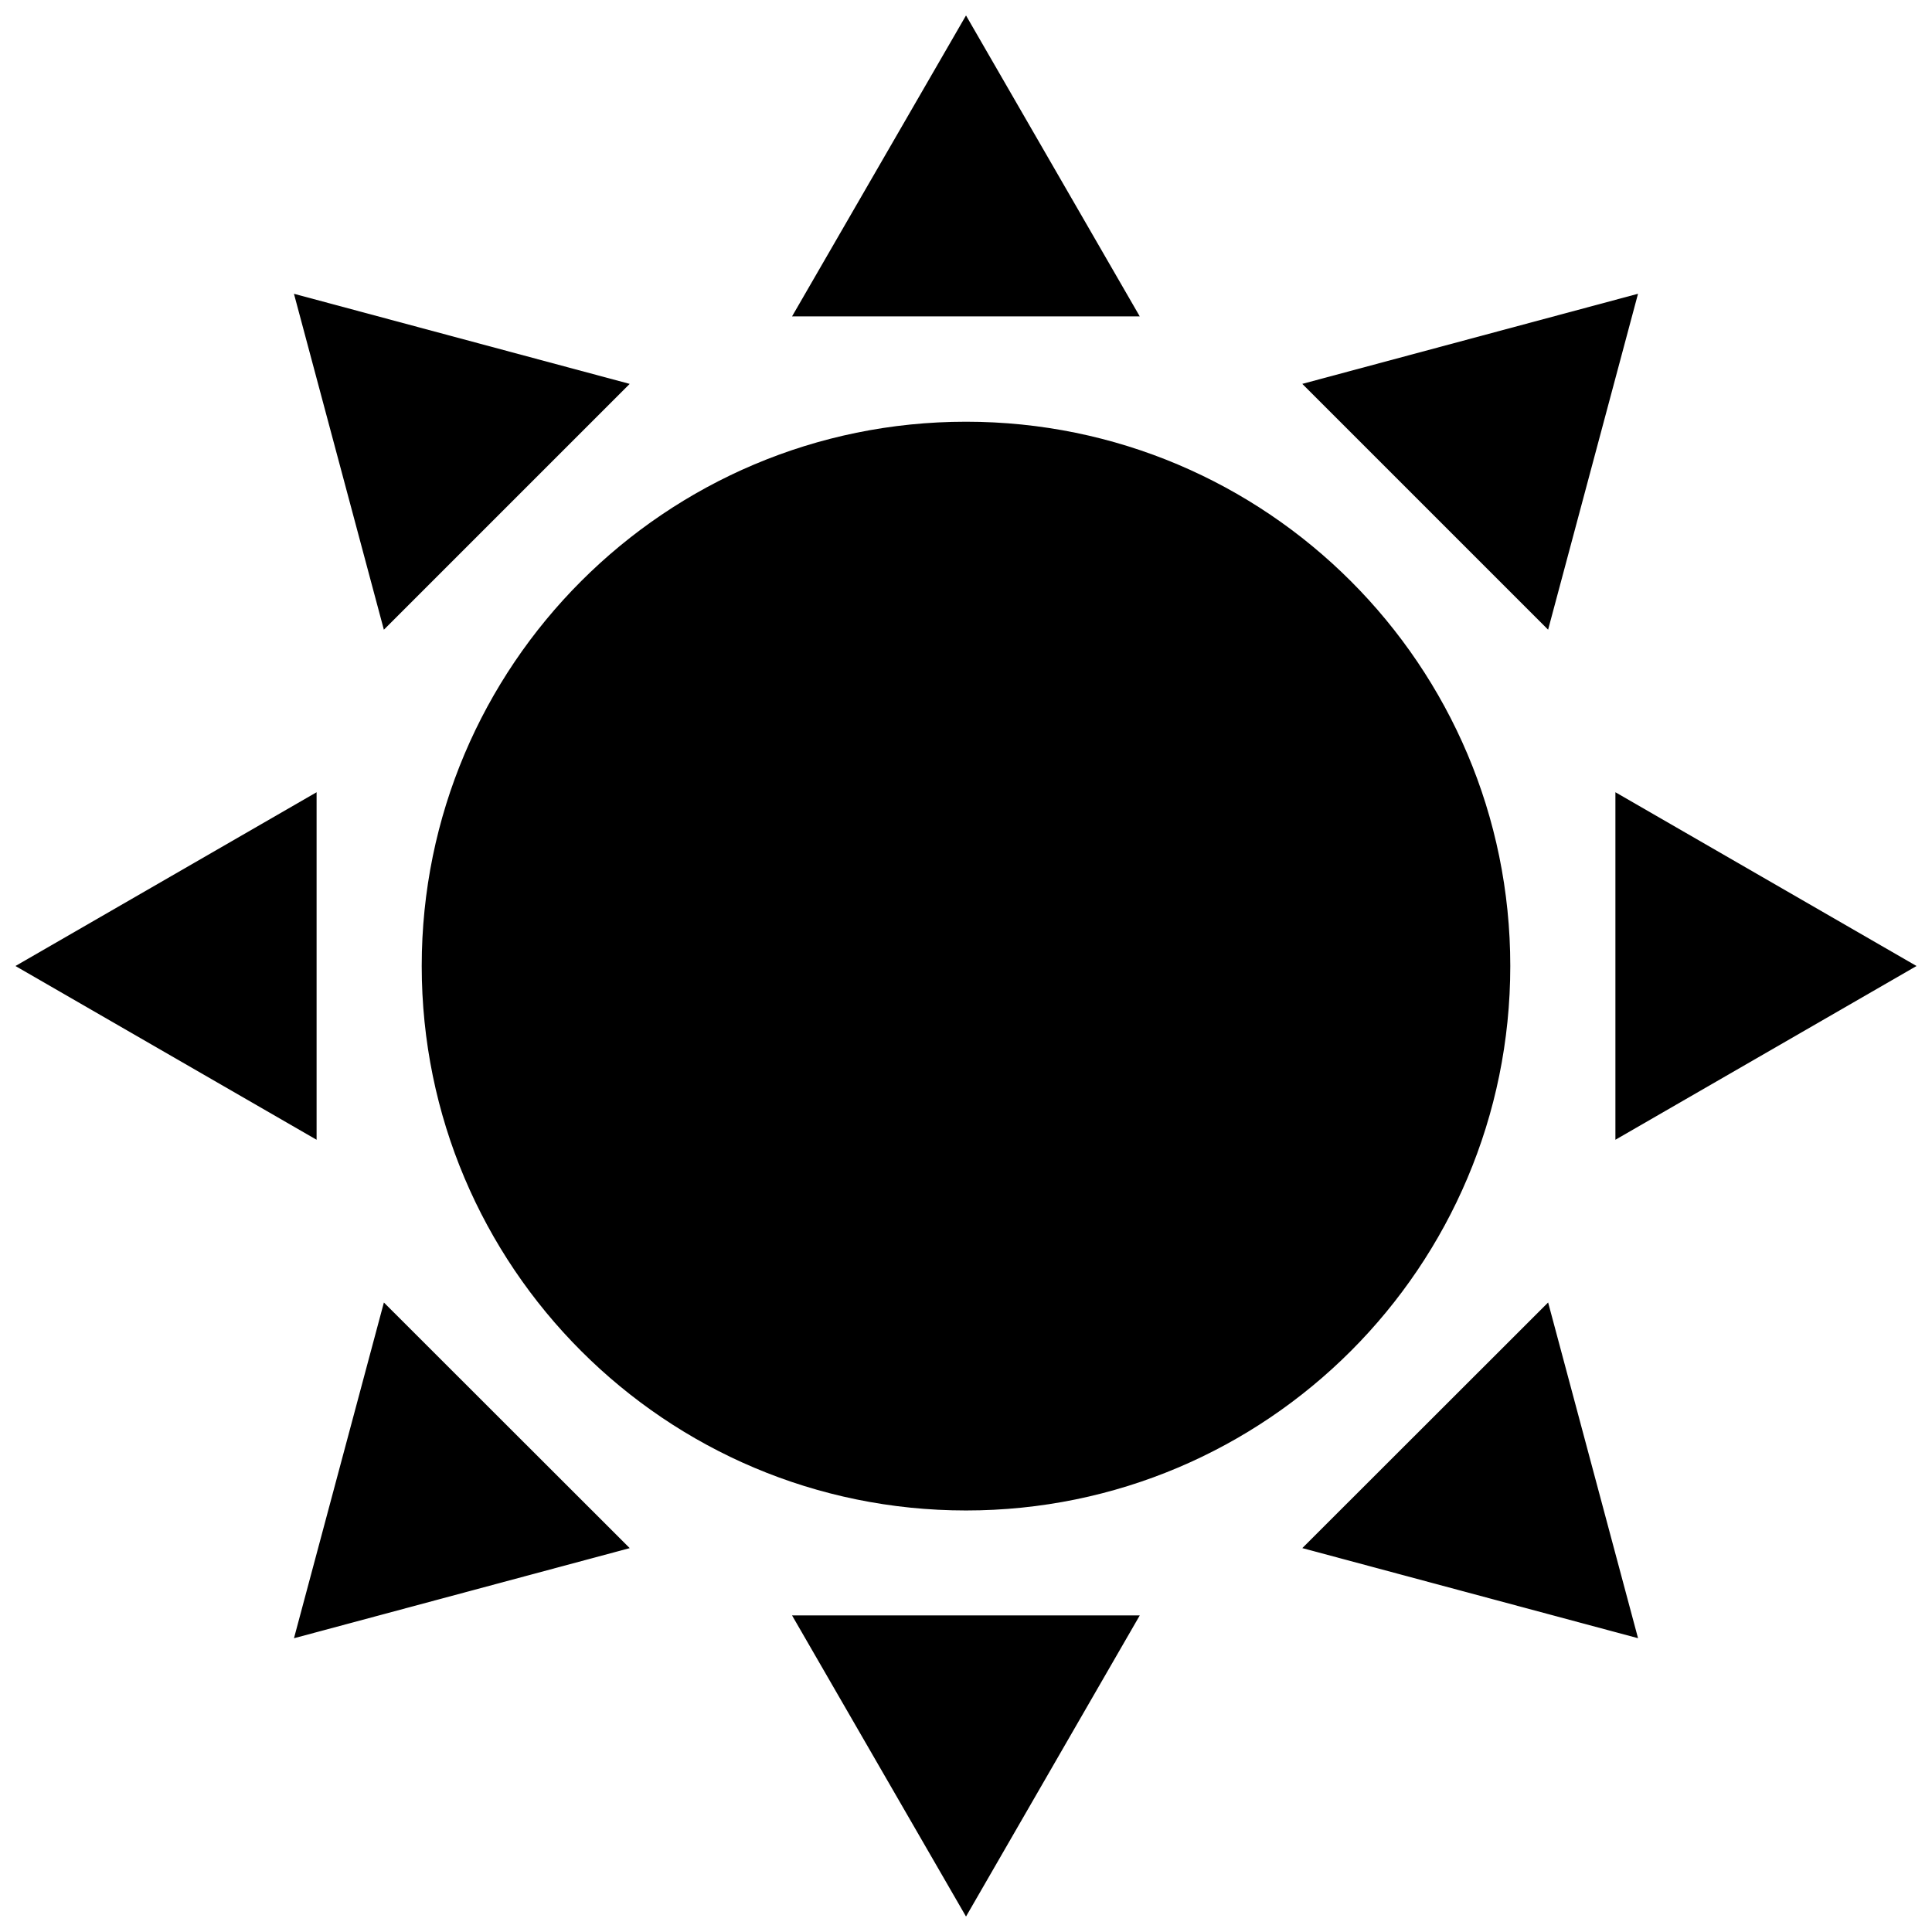
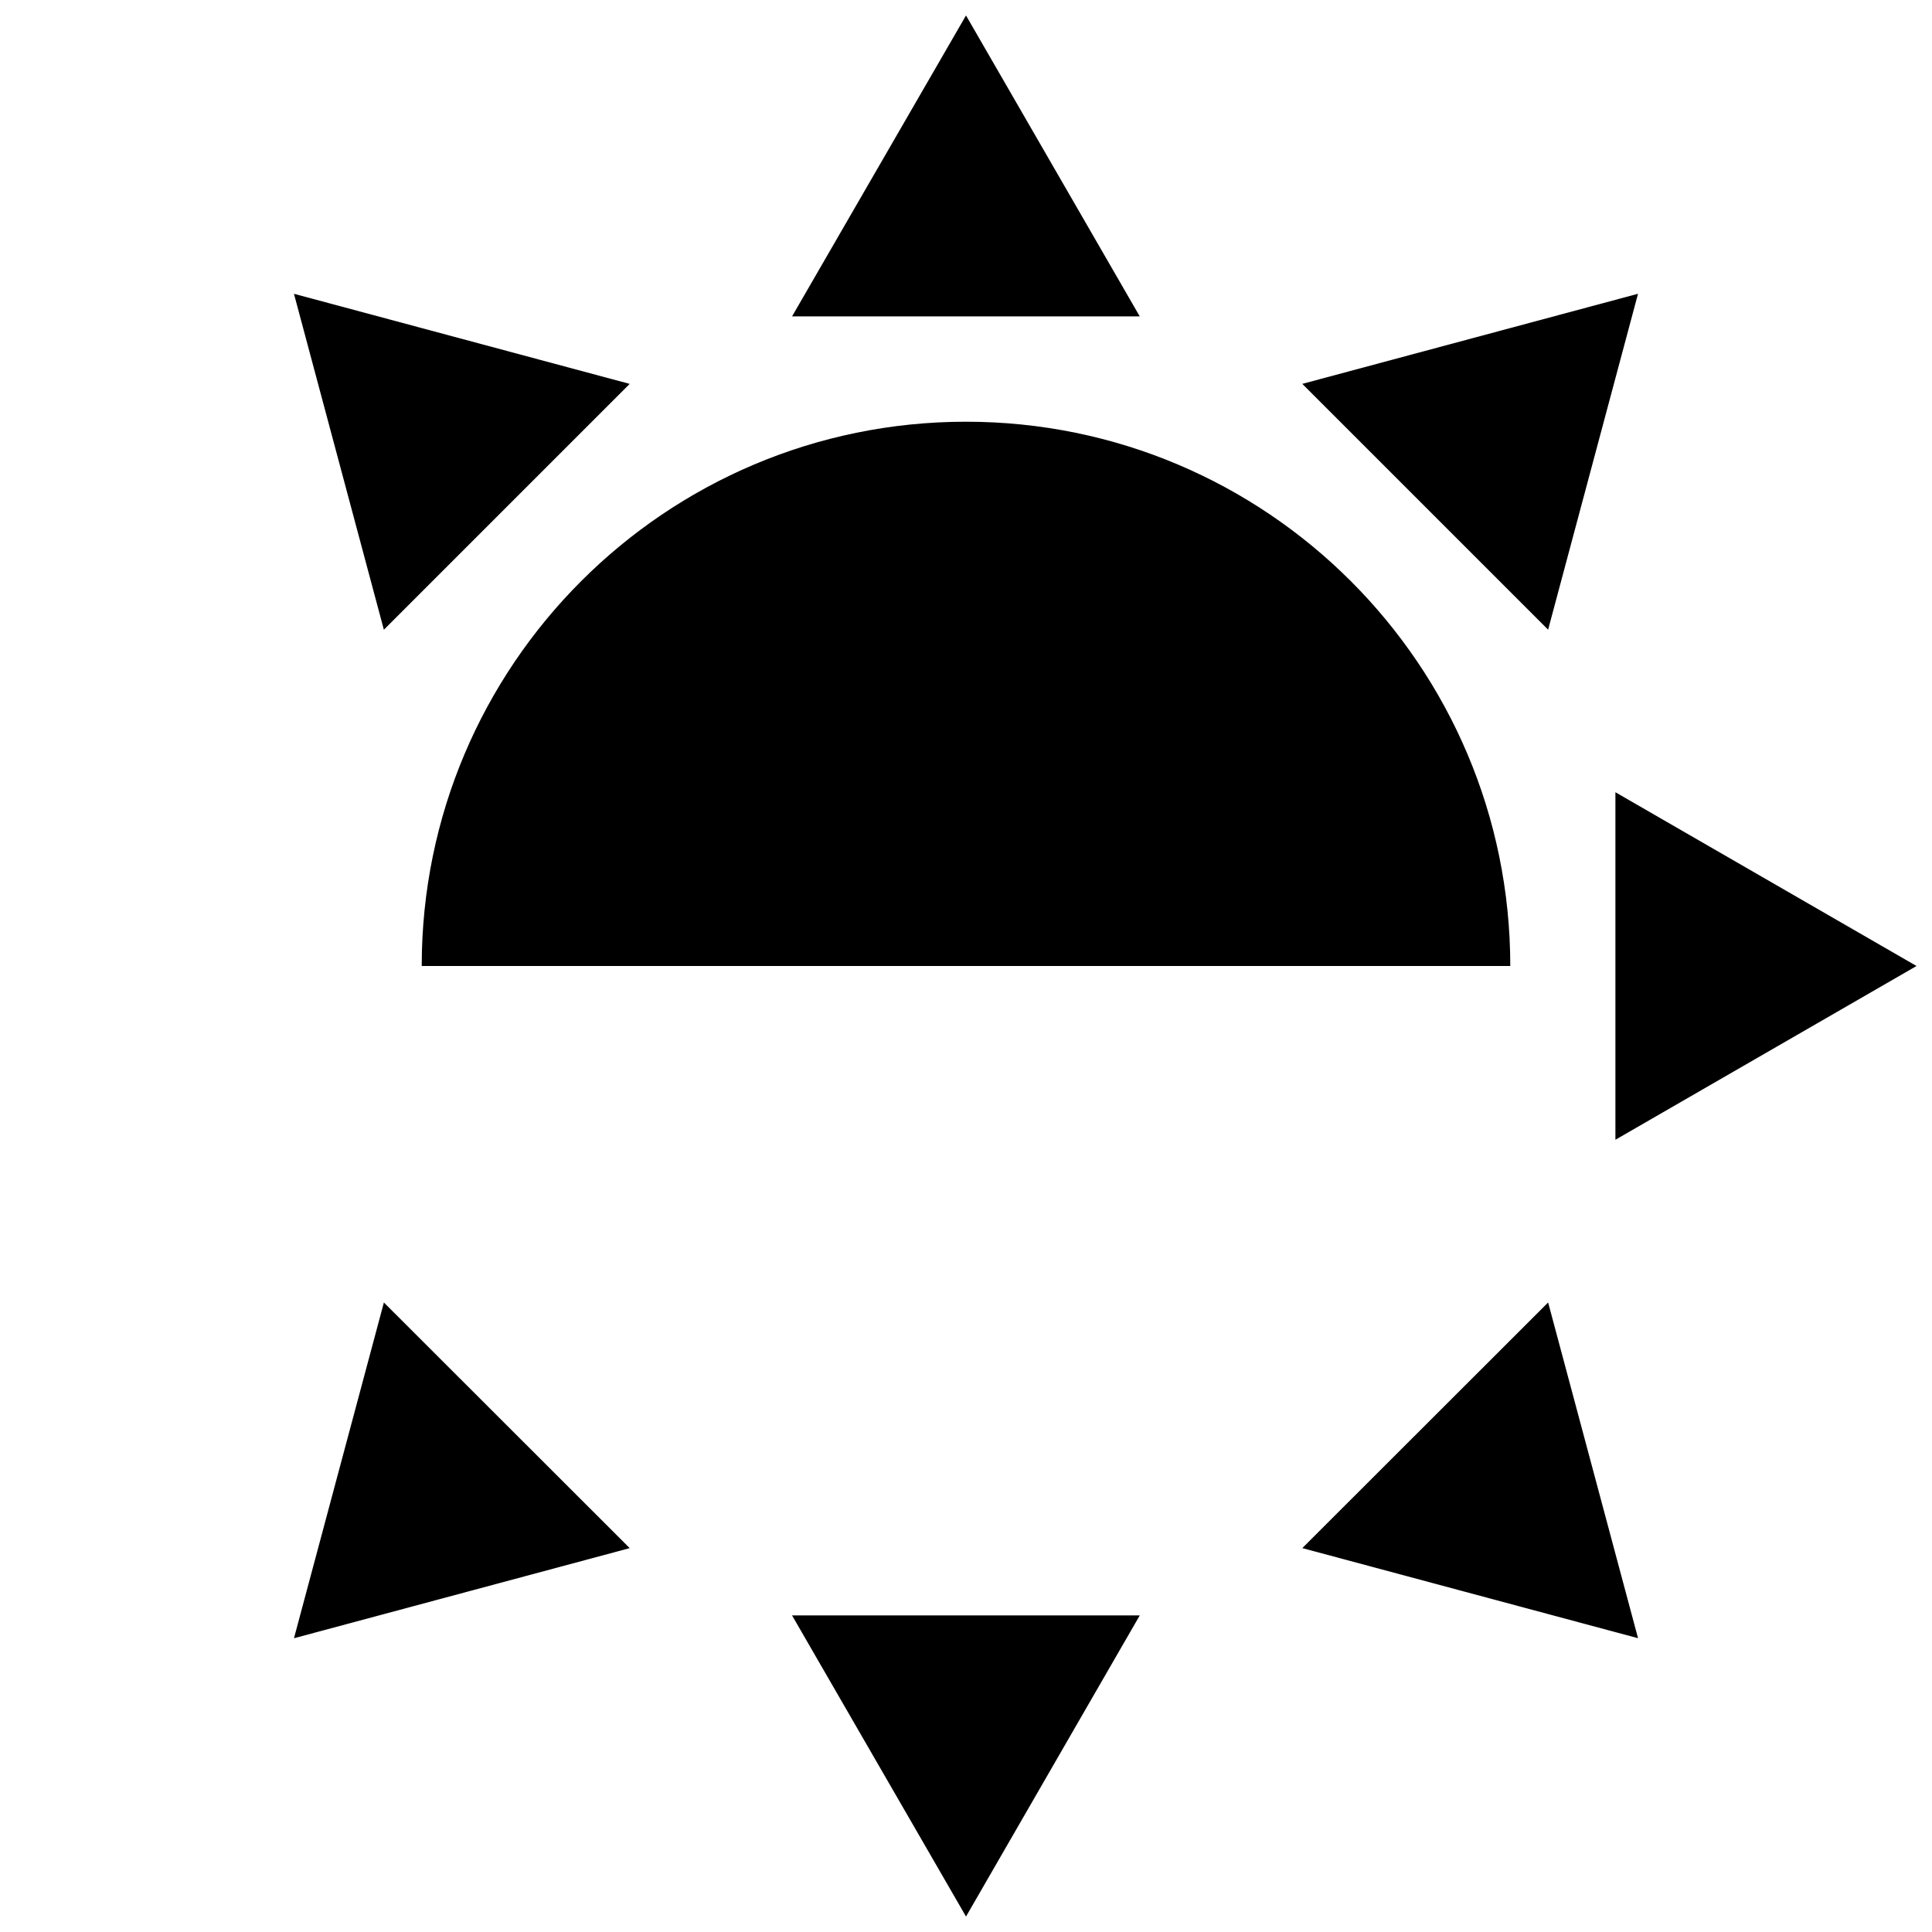
<svg xmlns="http://www.w3.org/2000/svg" width="800px" height="800px" version="1.1" viewBox="144 144 512 512">
  <defs>
    <clipPath id="d">
      <path d="m353 148.09h94v79.906h-94z" />
    </clipPath>
    <clipPath id="c">
      <path d="m353 572h94v79.902h-94z" />
    </clipPath>
    <clipPath id="b">
      <path d="m572 353h79.902v94h-79.902z" />
    </clipPath>
    <clipPath id="a">
      <path d="m148.09 353h79.906v94h-79.906z" />
    </clipPath>
  </defs>
  <g clip-path="url(#d)">
    <path d="m353.9 227.85 46.102-79.754 46.047 79.754z" />
  </g>
  <g clip-path="url(#c)">
    <path d="m446.05 572.1-46.047 79.801-46.102-79.801z" />
  </g>
  <g clip-path="url(#b)">
    <path d="m572.1 353.95 79.801 46.051-79.801 46.047z" />
  </g>
  <g clip-path="url(#a)">
-     <path d="m227.9 446.05-79.805-46.047 79.805-46.051z" />
-   </g>
+     </g>
  <path d="m489.12 245.73 88.973-23.879-23.828 89.023z" />
  <path d="m310.88 554.27-88.973 23.879 23.828-88.973z" />
  <path d="m554.27 489.17 23.828 88.973-88.973-23.879z" />
  <path d="m245.73 310.88-23.828-89.023 88.973 23.879z" />
-   <path d="m255.76 400c0-79.652 64.59-144.24 144.24-144.24s144.24 64.59 144.24 144.24c0 79.703-64.59 144.29-144.24 144.29-79.648-0.004-144.24-64.59-144.24-144.29z" />
+   <path d="m255.76 400c0-79.652 64.59-144.24 144.24-144.24s144.24 64.59 144.24 144.24z" />
</svg>